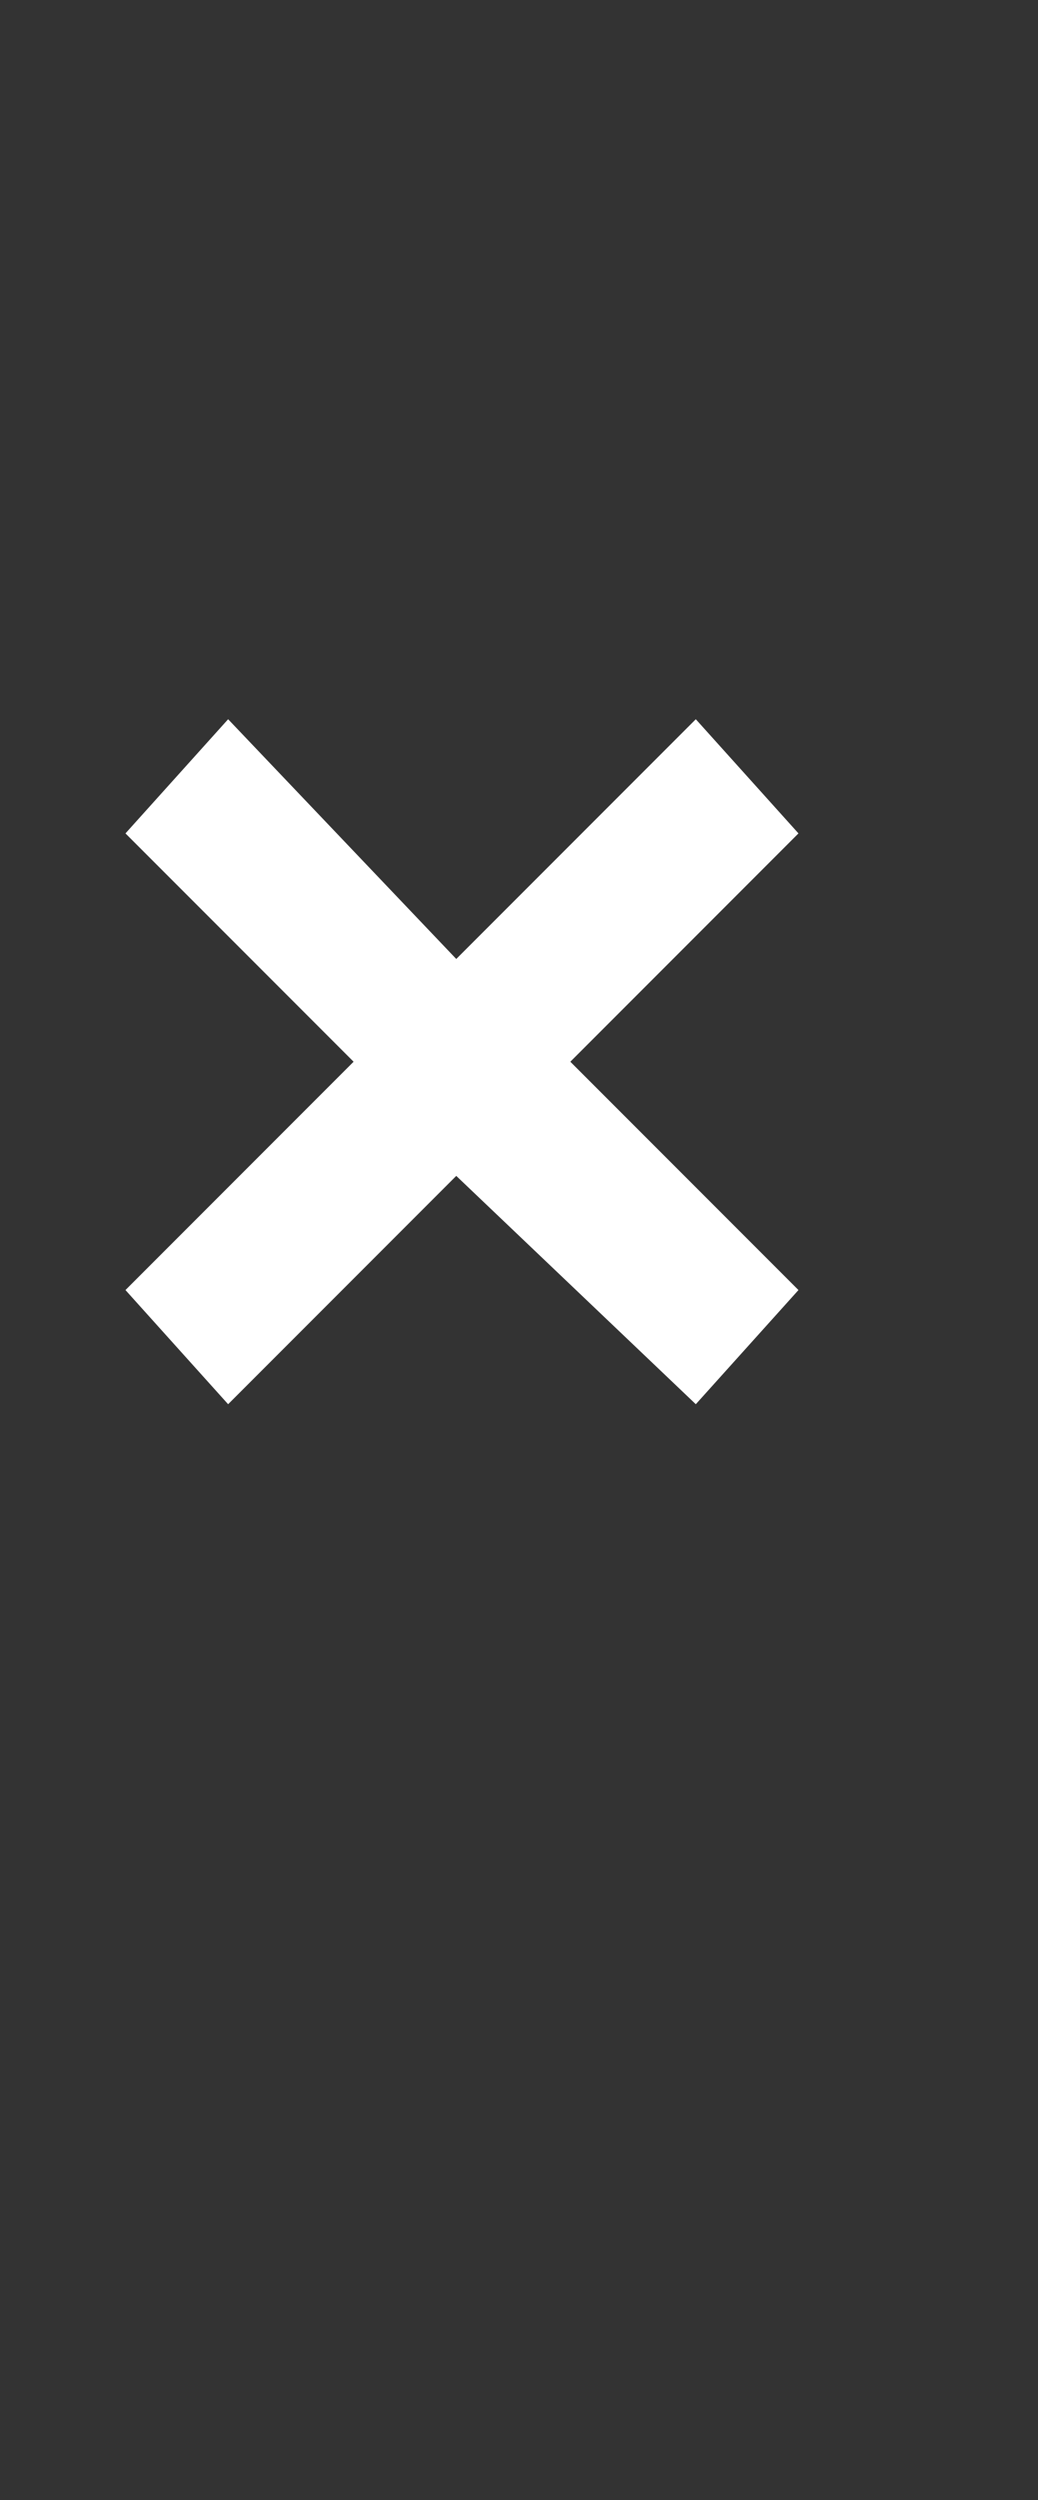
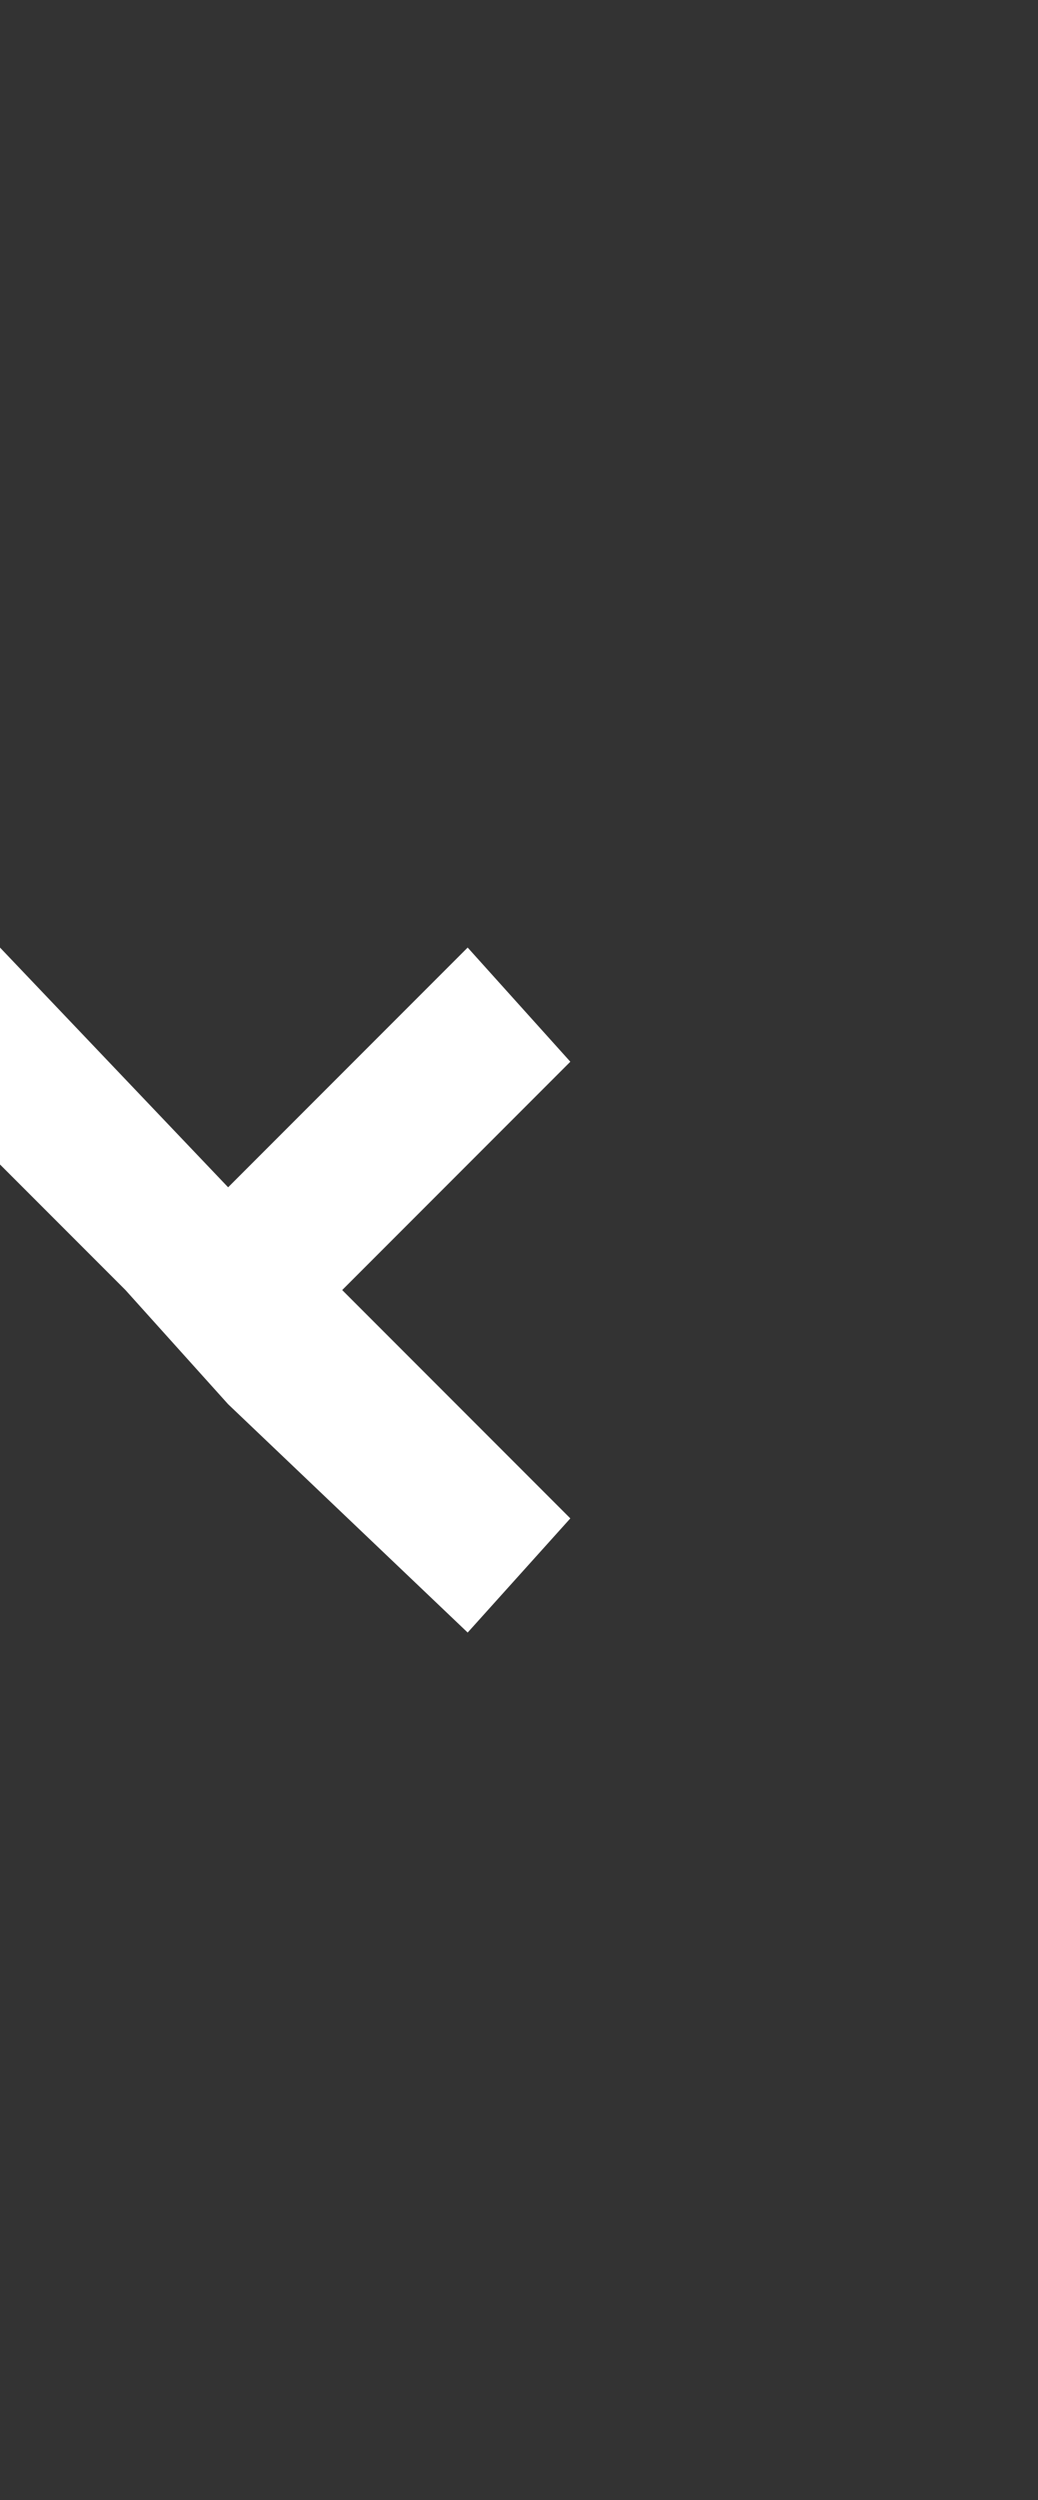
<svg xmlns="http://www.w3.org/2000/svg" version="1.1" width="9.1px" height="21.9px" viewBox="0 -2 9.1 21.9" style="top:-2px">
  <rect x="0" y="-2" width="9.1" height="21.9" fill="#333333" stroke="none" />
  <desc>×</desc>
  <defs />
  <g id="Polygon116673">
-     <path d="m4 8.3l-2 2l-.9-1l2-2l-2-2l.9-1l2 2.1l2.1-2.1l.9 1l-2 2l2 2l-.9 1l-2.1-2z" stroke="none" fill="#fff" />
+     <path d="m4 8.3l-2 2l-.9-1l-2-2l.9-1l2 2.1l2.1-2.1l.9 1l-2 2l2 2l-.9 1l-2.1-2z" stroke="none" fill="#fff" />
  </g>
</svg>